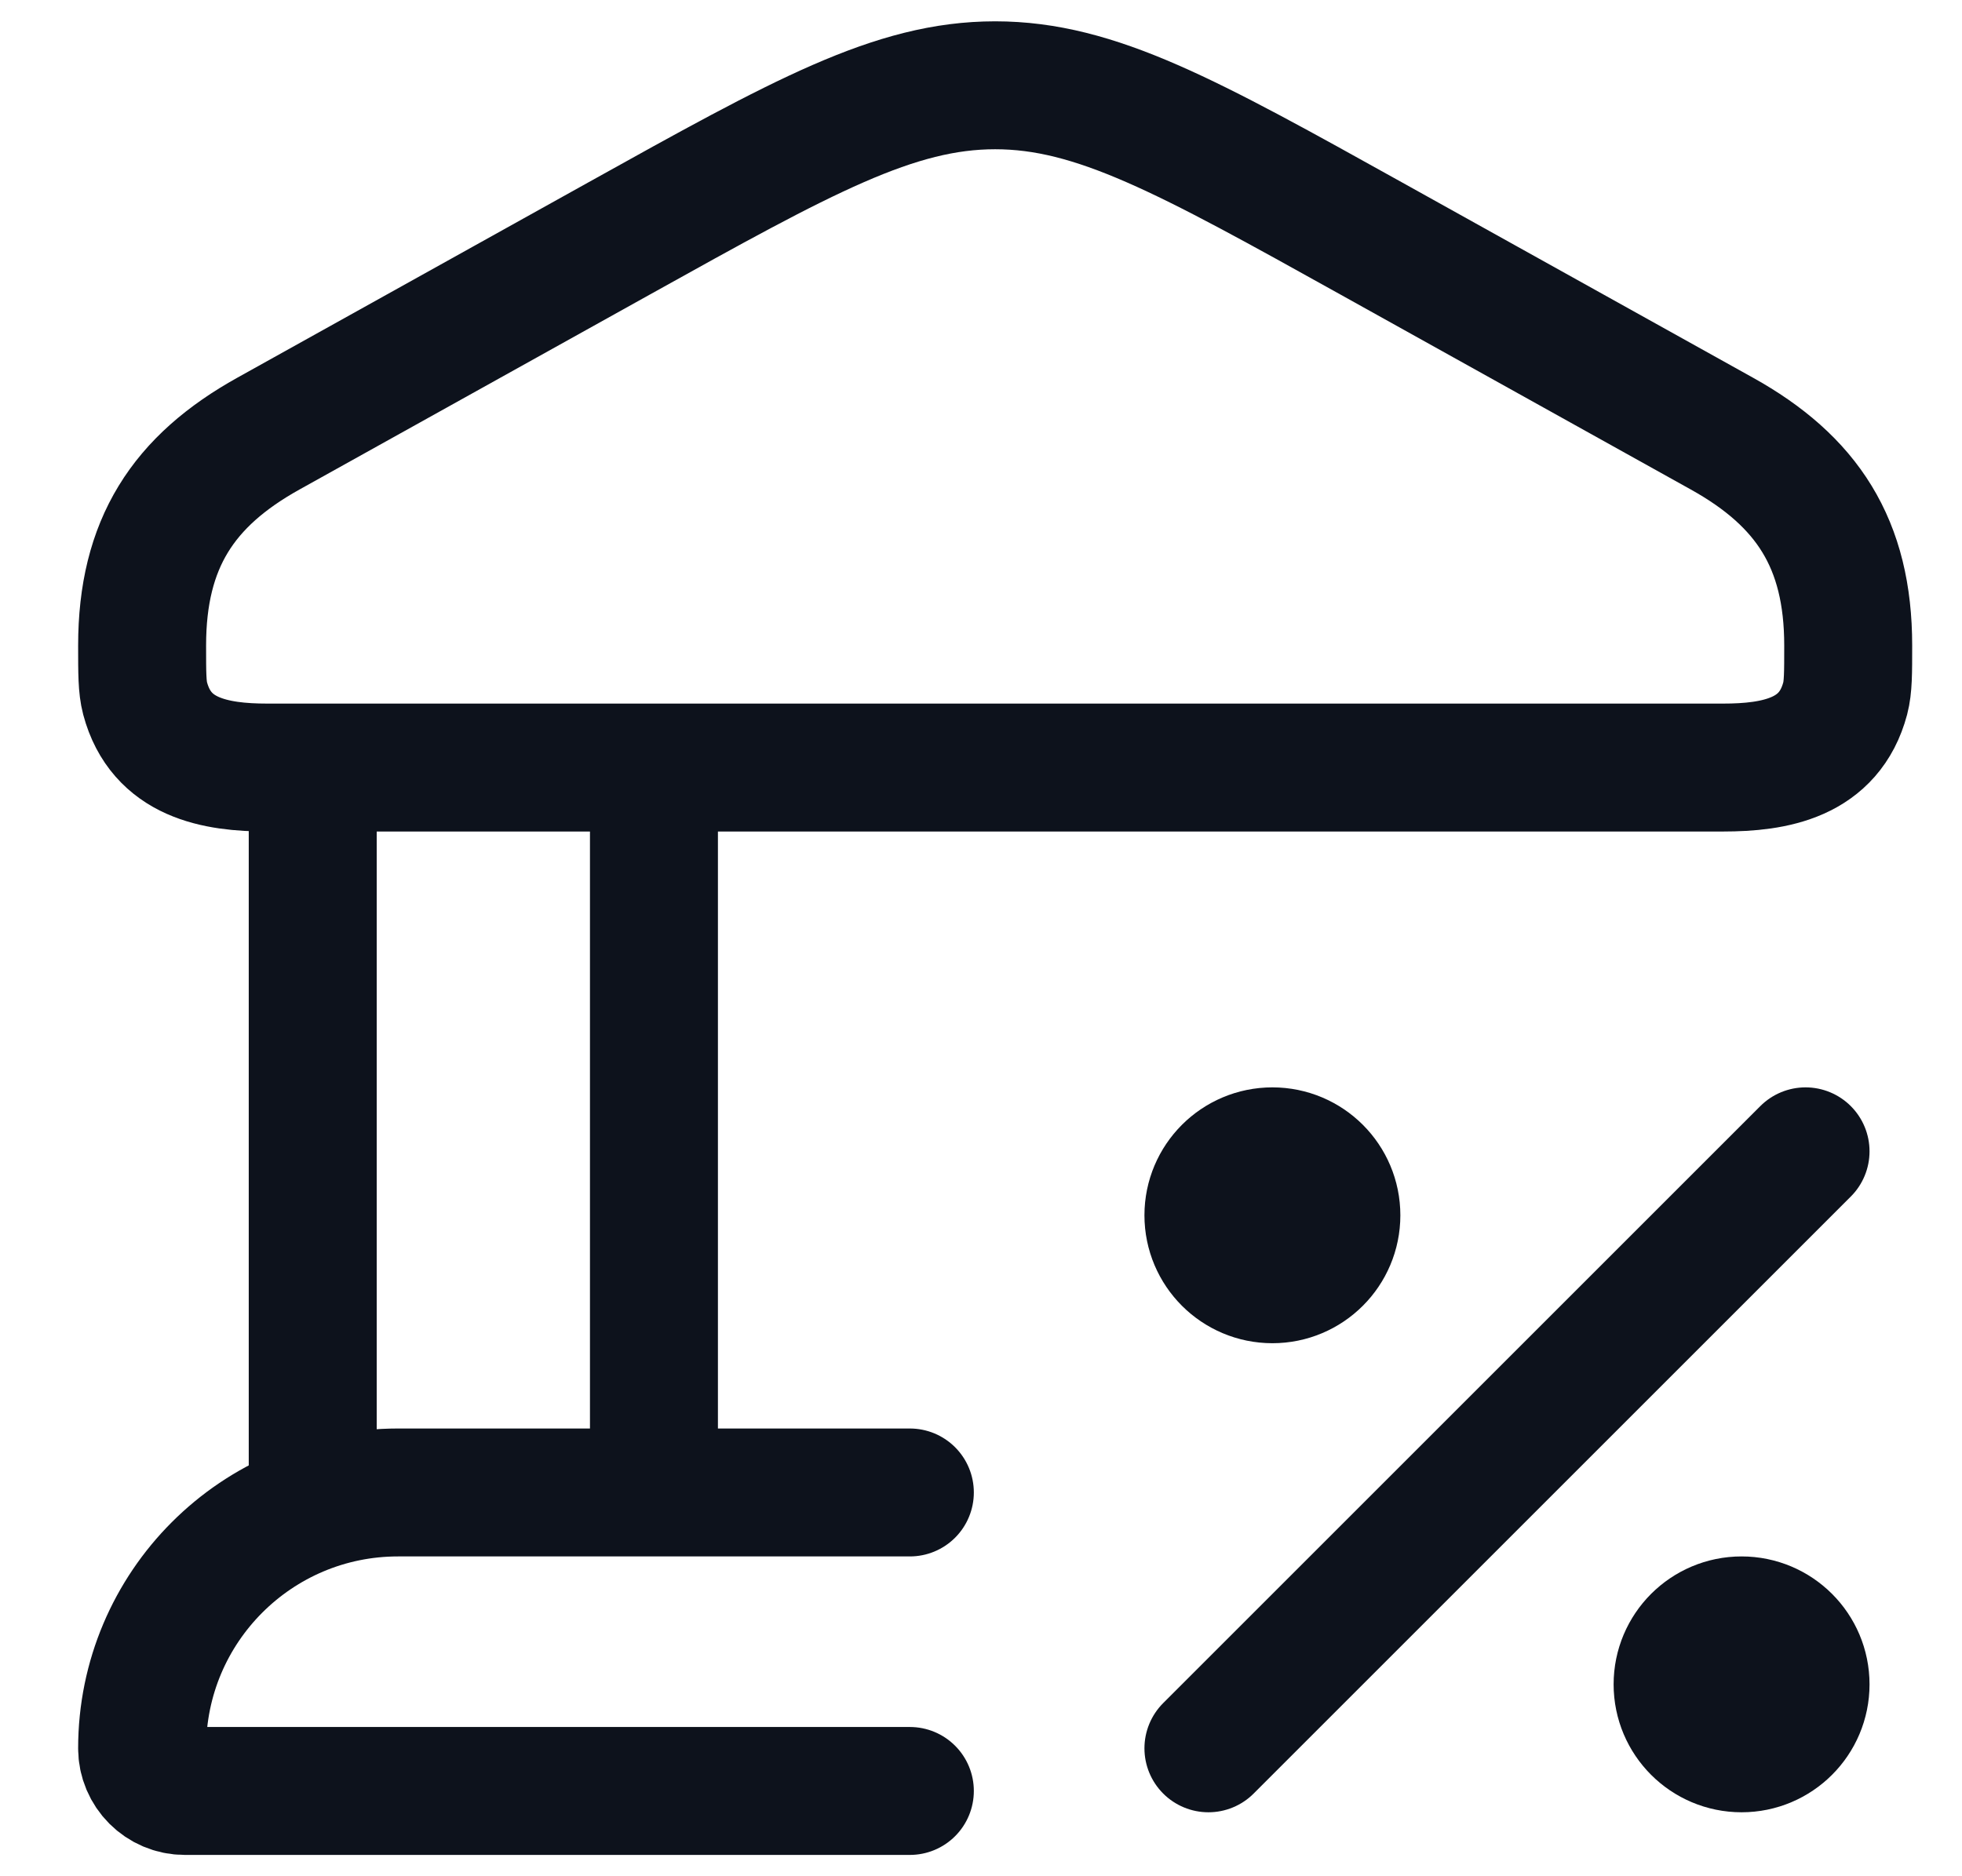
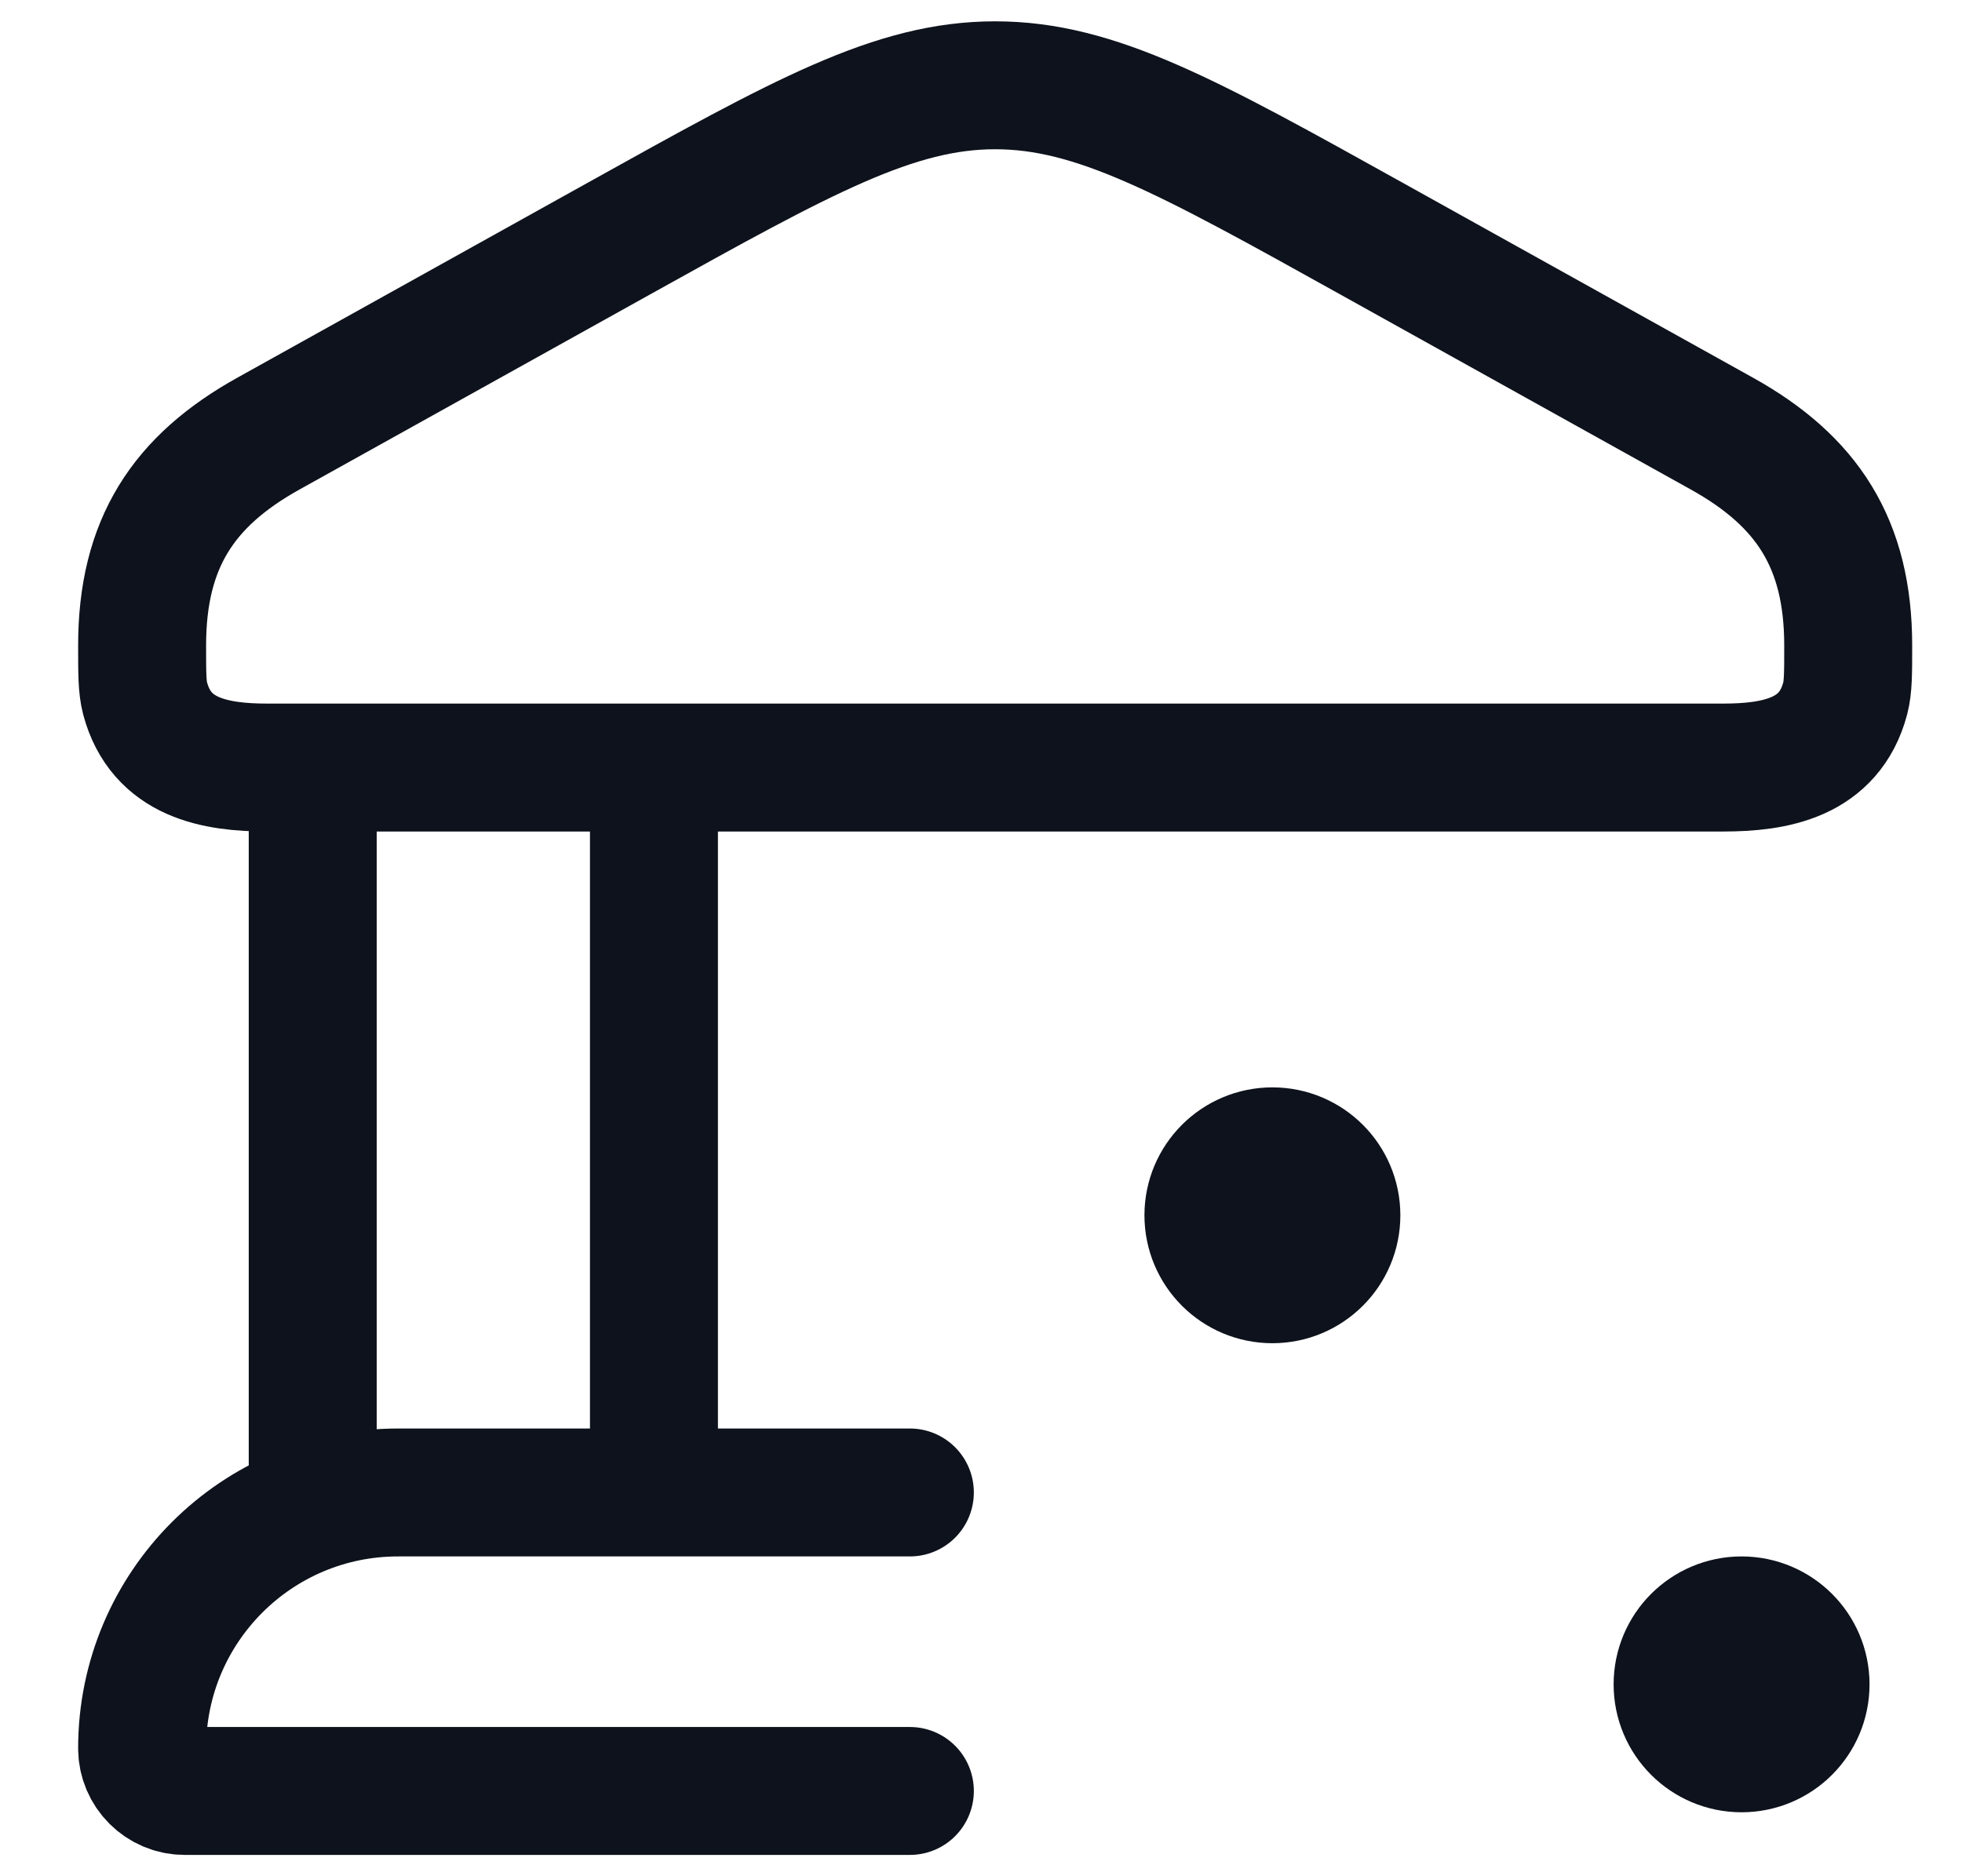
<svg xmlns="http://www.w3.org/2000/svg" width="23" height="22" viewBox="0 0 23 22" fill="none">
  <g id="elements">
    <path id="Rectangle 2274" d="M1.666 7.569C1.666 6.373 2.148 5.64 3.147 5.084L7.256 2.797C9.409 1.599 10.486 1 11.666 1C12.846 1 13.923 1.599 16.076 2.797L20.185 5.084C21.184 5.64 21.666 6.373 21.666 7.569C21.666 7.893 21.666 8.055 21.631 8.189C21.445 8.889 20.81 9 20.197 9H3.135C2.522 9 1.888 8.889 1.701 8.189C1.666 8.055 1.666 7.893 1.666 7.569Z" stroke="#0D121C" stroke-width="1.5" />
    <path id="Rectangle 2275" d="M3.666 9V17.5M7.666 9V17.5" stroke="#0D121C" stroke-width="1.5" />
    <path id="Rectangle 2277" d="M10.666 17.5H4.666C3.009 17.5 1.666 18.843 1.666 20.5C1.666 20.776 1.89 21 2.166 21H10.666" stroke="#0D121C" stroke-width="1.5" stroke-linecap="round" />
-     <path id="Vector 3082" d="M21.166 13.5L14.166 20.5" stroke="#0D121C" stroke-width="1.5" stroke-linecap="round" stroke-linejoin="round" />
    <circle id="Ellipse 2017" cx="14.916" cy="14.25" r="0.75" stroke="#0D121C" stroke-width="1.5" />
    <circle id="Ellipse 2018" cx="20.416" cy="19.75" r="0.75" stroke="#0D121C" stroke-width="1.5" />
  </g>
</svg>